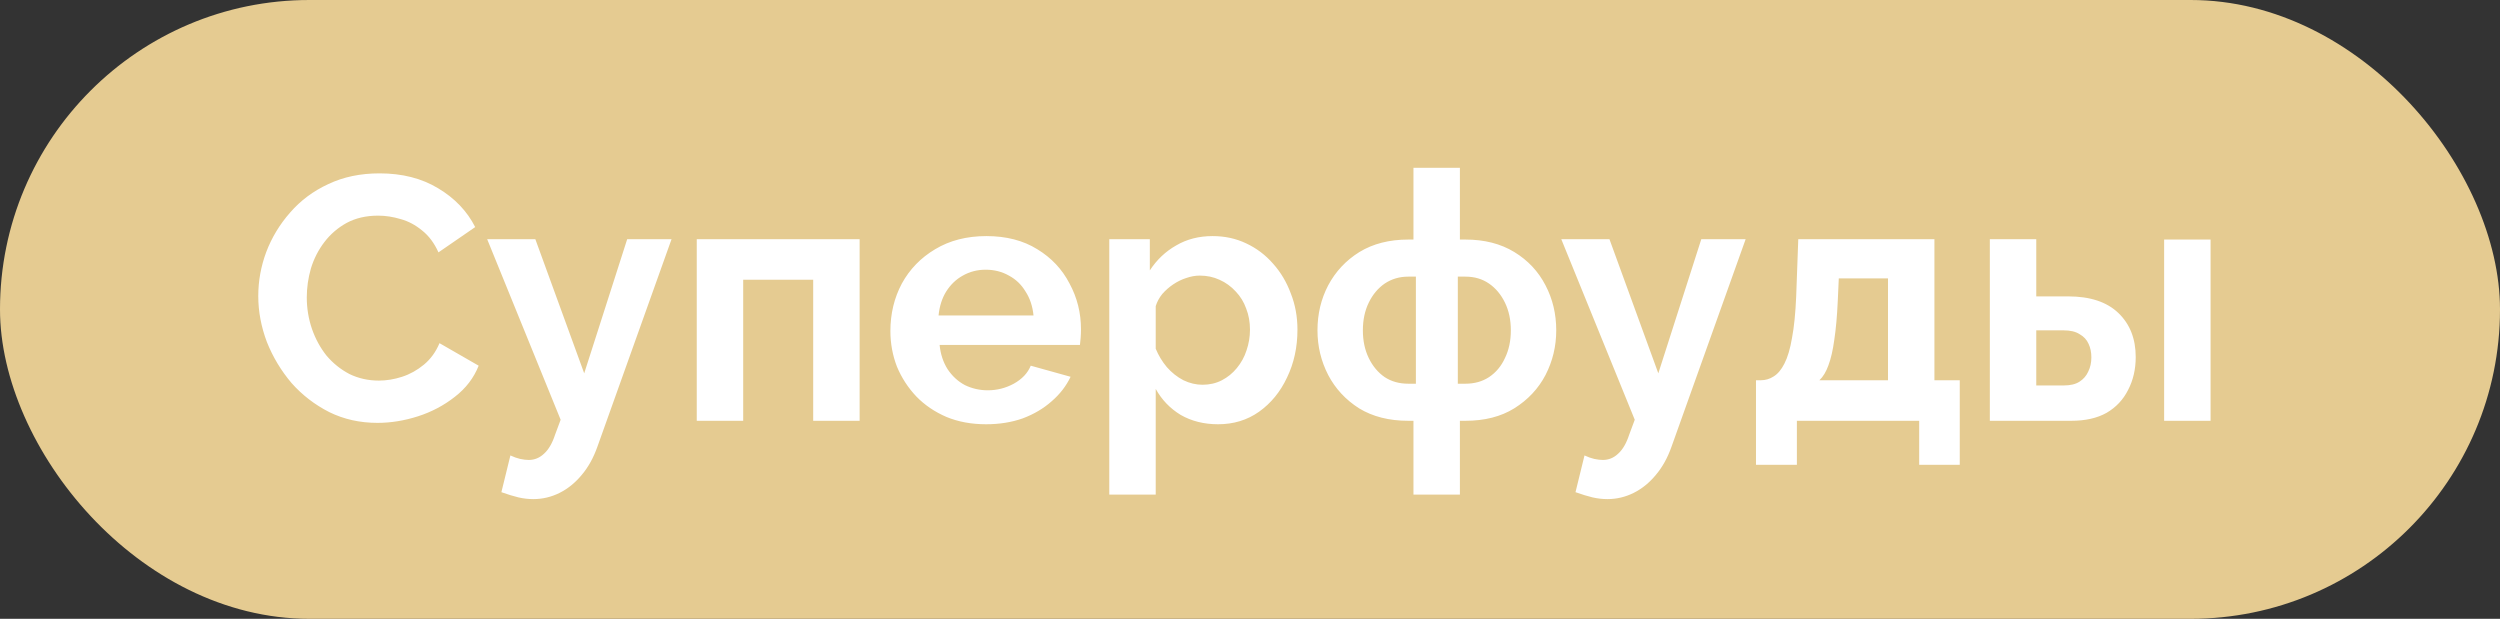
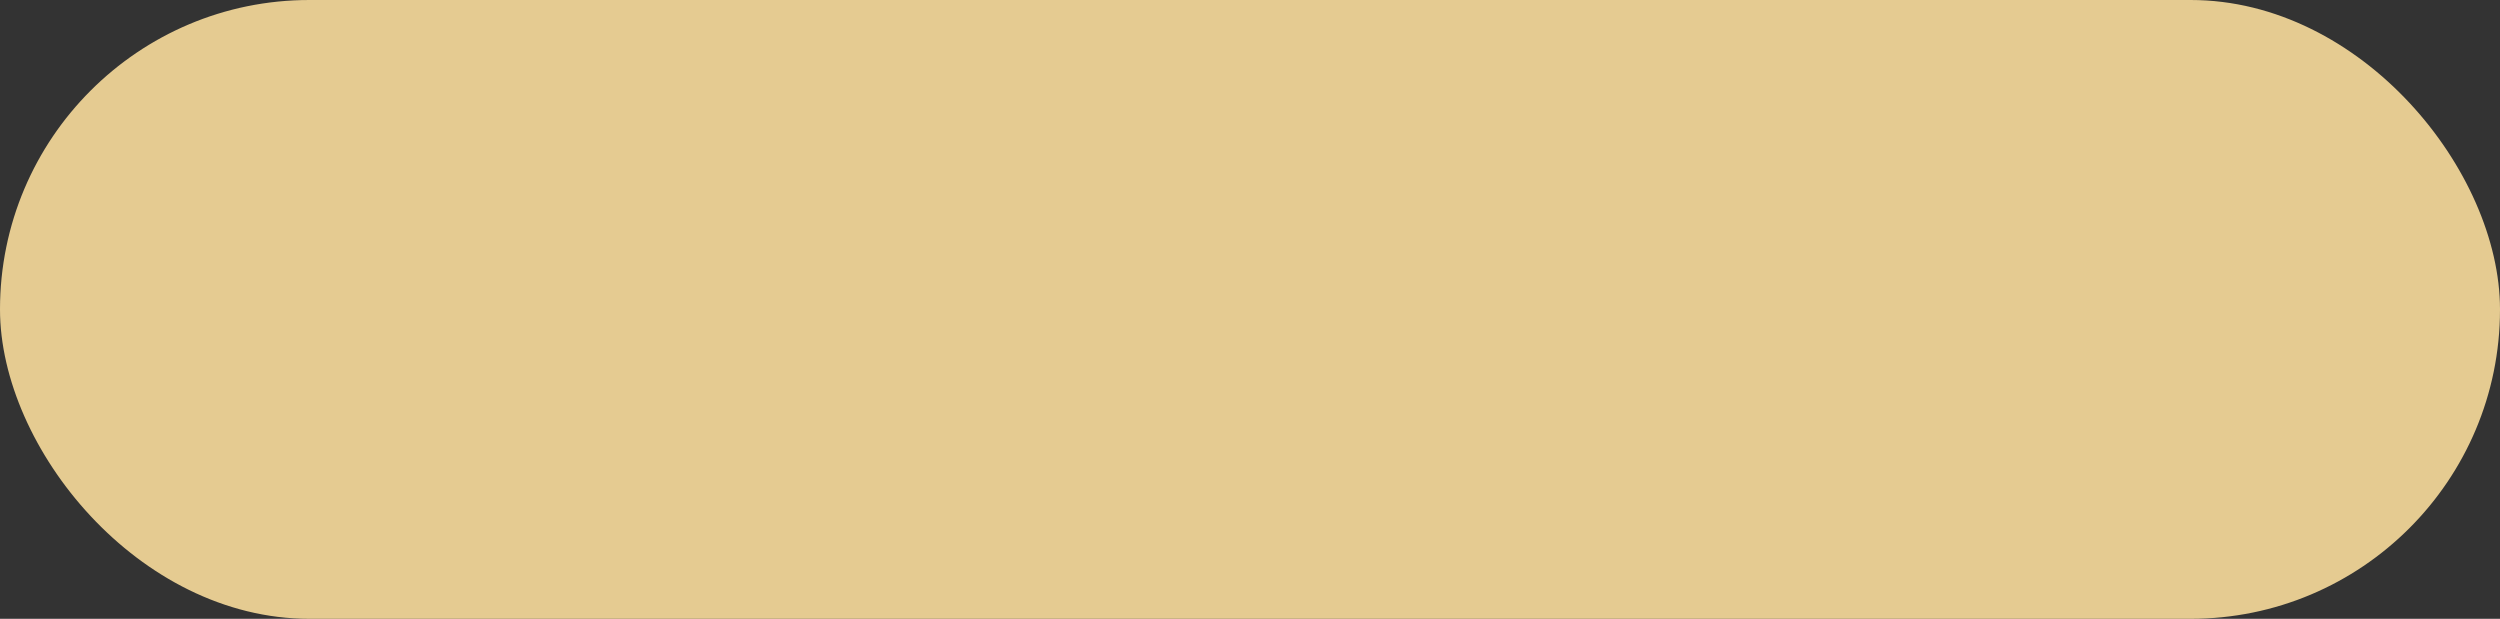
<svg xmlns="http://www.w3.org/2000/svg" width="101" height="25" viewBox="0 0 101 25" fill="none">
  <rect x="0" y="0" width="101" height="25" fill="#333333" stroke="none" />
  <rect width="101" height="25" rx="12.5" fill="#E5CB91" />
-   <path d="M10.434 11.96C10.434 11.353 10.541 10.761 10.756 10.182C10.98 9.594 11.302 9.062 11.722 8.586C12.142 8.101 12.655 7.718 13.262 7.438C13.869 7.149 14.559 7.004 15.334 7.004C16.249 7.004 17.037 7.205 17.7 7.606C18.372 8.007 18.871 8.53 19.198 9.174L17.714 10.196C17.546 9.823 17.327 9.529 17.056 9.314C16.785 9.09 16.496 8.936 16.188 8.852C15.88 8.759 15.577 8.712 15.278 8.712C14.793 8.712 14.368 8.81 14.004 9.006C13.649 9.202 13.351 9.459 13.108 9.776C12.865 10.093 12.683 10.448 12.562 10.84C12.45 11.232 12.394 11.624 12.394 12.016C12.394 12.455 12.464 12.879 12.604 13.29C12.744 13.691 12.94 14.051 13.192 14.368C13.453 14.676 13.761 14.923 14.116 15.11C14.48 15.287 14.877 15.376 15.306 15.376C15.614 15.376 15.927 15.325 16.244 15.222C16.561 15.119 16.855 14.956 17.126 14.732C17.397 14.508 17.607 14.219 17.756 13.864L19.338 14.774C19.142 15.269 18.82 15.689 18.372 16.034C17.933 16.379 17.439 16.641 16.888 16.818C16.337 16.995 15.791 17.084 15.25 17.084C14.541 17.084 13.892 16.939 13.304 16.65C12.716 16.351 12.207 15.959 11.778 15.474C11.358 14.979 11.027 14.429 10.784 13.822C10.551 13.206 10.434 12.585 10.434 11.96ZM21.544 20.164C21.348 20.164 21.147 20.141 20.942 20.094C20.746 20.047 20.517 19.977 20.256 19.884L20.62 18.4C20.76 18.465 20.89 18.512 21.012 18.54C21.142 18.568 21.259 18.582 21.362 18.582C21.595 18.582 21.8 18.498 21.978 18.33C22.164 18.162 22.314 17.905 22.426 17.56L22.65 16.958L19.682 9.664H21.628L23.602 15.082L25.338 9.664H27.13L24.134 18.05C23.975 18.498 23.765 18.876 23.504 19.184C23.242 19.501 22.944 19.744 22.608 19.912C22.272 20.08 21.917 20.164 21.544 20.164ZM28.149 17V9.664H34.729V17H32.853V11.302H30.025V17H28.149ZM39.836 17.14C39.248 17.14 38.716 17.042 38.24 16.846C37.764 16.641 37.358 16.365 37.022 16.02C36.686 15.665 36.425 15.264 36.238 14.816C36.061 14.359 35.972 13.878 35.972 13.374C35.972 12.674 36.126 12.035 36.434 11.456C36.751 10.877 37.199 10.415 37.778 10.07C38.366 9.715 39.057 9.538 39.85 9.538C40.653 9.538 41.339 9.715 41.908 10.07C42.477 10.415 42.911 10.877 43.21 11.456C43.518 12.025 43.672 12.641 43.672 13.304C43.672 13.416 43.667 13.533 43.658 13.654C43.649 13.766 43.639 13.859 43.63 13.934H37.96C37.997 14.307 38.105 14.634 38.282 14.914C38.469 15.194 38.702 15.409 38.982 15.558C39.271 15.698 39.579 15.768 39.906 15.768C40.279 15.768 40.629 15.679 40.956 15.502C41.292 15.315 41.521 15.073 41.642 14.774L43.252 15.222C43.075 15.595 42.818 15.927 42.482 16.216C42.155 16.505 41.768 16.734 41.32 16.902C40.872 17.061 40.377 17.14 39.836 17.14ZM37.918 12.744H41.754C41.717 12.371 41.609 12.049 41.432 11.778C41.264 11.498 41.04 11.283 40.76 11.134C40.48 10.975 40.167 10.896 39.822 10.896C39.486 10.896 39.178 10.975 38.898 11.134C38.627 11.283 38.403 11.498 38.226 11.778C38.058 12.049 37.955 12.371 37.918 12.744ZM49.211 17.14C48.642 17.14 48.138 17.014 47.699 16.762C47.27 16.501 46.934 16.151 46.691 15.712V19.982H44.815V9.664H46.453V10.924C46.733 10.495 47.088 10.159 47.517 9.916C47.946 9.664 48.436 9.538 48.987 9.538C49.482 9.538 49.934 9.636 50.345 9.832C50.765 10.028 51.129 10.303 51.437 10.658C51.745 11.003 51.983 11.405 52.151 11.862C52.328 12.31 52.417 12.795 52.417 13.318C52.417 14.027 52.277 14.671 51.997 15.25C51.726 15.829 51.348 16.291 50.863 16.636C50.387 16.972 49.836 17.14 49.211 17.14ZM48.581 15.544C48.87 15.544 49.132 15.483 49.365 15.362C49.598 15.241 49.799 15.077 49.967 14.872C50.144 14.657 50.275 14.419 50.359 14.158C50.452 13.887 50.499 13.607 50.499 13.318C50.499 13.01 50.448 12.725 50.345 12.464C50.252 12.203 50.112 11.974 49.925 11.778C49.738 11.573 49.519 11.414 49.267 11.302C49.024 11.19 48.758 11.134 48.469 11.134C48.292 11.134 48.11 11.167 47.923 11.232C47.746 11.288 47.573 11.372 47.405 11.484C47.237 11.596 47.088 11.727 46.957 11.876C46.836 12.025 46.747 12.189 46.691 12.366V14.088C46.803 14.359 46.952 14.606 47.139 14.83C47.335 15.054 47.559 15.231 47.811 15.362C48.063 15.483 48.32 15.544 48.581 15.544ZM57.104 19.982V17H56.894C56.119 17 55.457 16.832 54.906 16.496C54.365 16.151 53.949 15.703 53.66 15.152C53.371 14.592 53.226 13.99 53.226 13.346C53.226 12.683 53.371 12.077 53.66 11.526C53.959 10.966 54.379 10.518 54.92 10.182C55.471 9.846 56.129 9.678 56.894 9.678H57.104V6.78H58.98V9.678H59.204C59.969 9.678 60.627 9.846 61.178 10.182C61.729 10.518 62.149 10.966 62.438 11.526C62.727 12.077 62.872 12.683 62.872 13.346C62.872 13.99 62.727 14.592 62.438 15.152C62.149 15.703 61.729 16.151 61.178 16.496C60.637 16.832 59.979 17 59.204 17H58.98V19.982H57.104ZM56.894 15.502H57.202V11.176H56.894C56.539 11.176 56.222 11.269 55.942 11.456C55.671 11.643 55.457 11.899 55.298 12.226C55.139 12.553 55.06 12.926 55.06 13.346C55.06 13.766 55.139 14.139 55.298 14.466C55.457 14.793 55.671 15.049 55.942 15.236C56.213 15.413 56.53 15.502 56.894 15.502ZM58.896 15.502H59.204C59.568 15.502 59.885 15.413 60.156 15.236C60.436 15.049 60.651 14.793 60.8 14.466C60.959 14.139 61.038 13.766 61.038 13.346C61.038 12.926 60.959 12.553 60.8 12.226C60.641 11.899 60.427 11.643 60.156 11.456C59.885 11.269 59.568 11.176 59.204 11.176H58.896V15.502ZM64.938 20.164C64.742 20.164 64.541 20.141 64.336 20.094C64.14 20.047 63.911 19.977 63.65 19.884L64.014 18.4C64.154 18.465 64.285 18.512 64.406 18.54C64.537 18.568 64.653 18.582 64.756 18.582C64.99 18.582 65.195 18.498 65.372 18.33C65.559 18.162 65.708 17.905 65.82 17.56L66.044 16.958L63.076 9.664H65.022L66.996 15.082L68.732 9.664H70.524L67.528 18.05C67.37 18.498 67.159 18.876 66.898 19.184C66.637 19.501 66.338 19.744 66.002 19.912C65.666 20.08 65.311 20.164 64.938 20.164ZM70.942 18.778V15.362H71.138C71.324 15.362 71.497 15.311 71.656 15.208C71.823 15.105 71.968 14.933 72.09 14.69C72.22 14.438 72.323 14.093 72.397 13.654C72.481 13.215 72.537 12.655 72.566 11.974L72.65 9.664H78.151V15.362H79.174V18.778H77.535V17H72.594V18.778H70.942ZM73.504 15.362H76.275V11.246H74.287L74.246 12.156C74.218 12.772 74.171 13.295 74.106 13.724C74.049 14.144 73.97 14.489 73.868 14.76C73.774 15.021 73.653 15.222 73.504 15.362ZM80.389 17V9.664H82.265V11.974H83.553C84.44 11.974 85.117 12.198 85.583 12.646C86.05 13.094 86.283 13.687 86.283 14.424C86.283 14.919 86.18 15.362 85.975 15.754C85.779 16.146 85.49 16.454 85.107 16.678C84.725 16.893 84.249 17 83.679 17H80.389ZM82.265 15.572H83.385C83.647 15.572 83.856 15.521 84.015 15.418C84.174 15.315 84.29 15.18 84.365 15.012C84.449 14.844 84.491 14.653 84.491 14.438C84.491 14.233 84.454 14.051 84.379 13.892C84.305 13.724 84.183 13.593 84.015 13.5C83.856 13.397 83.642 13.346 83.371 13.346H82.265V15.572ZM87.431 17V9.678H89.307V17H87.431Z" fill="white" />
</svg>